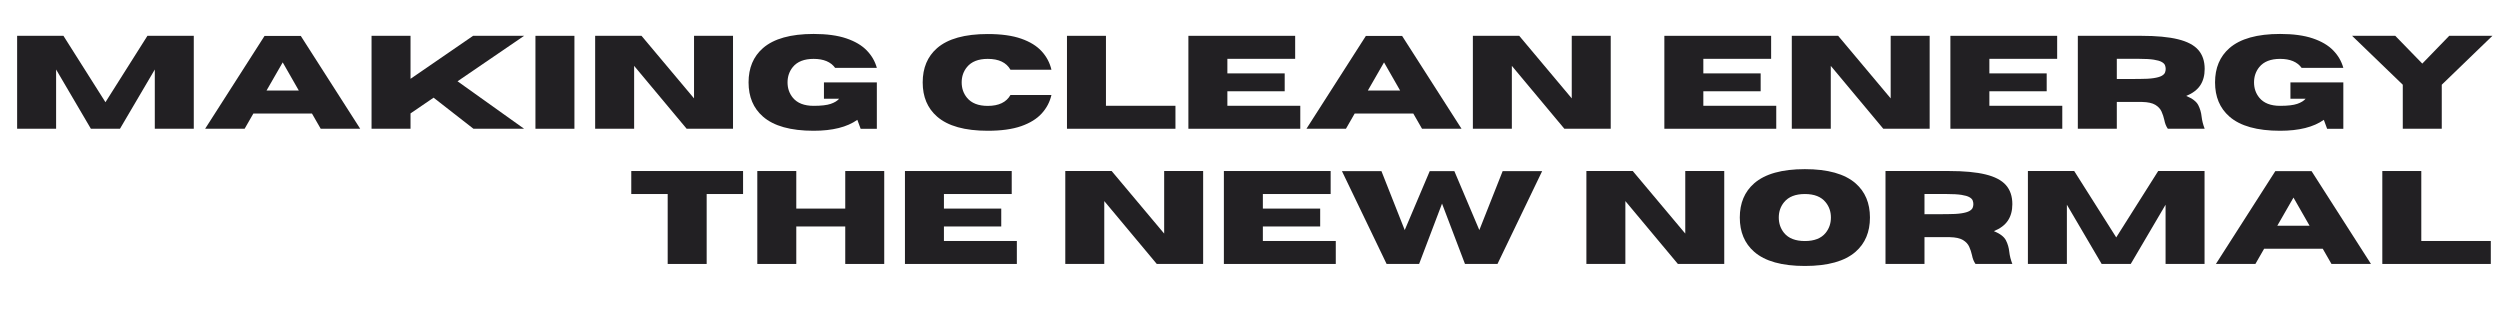
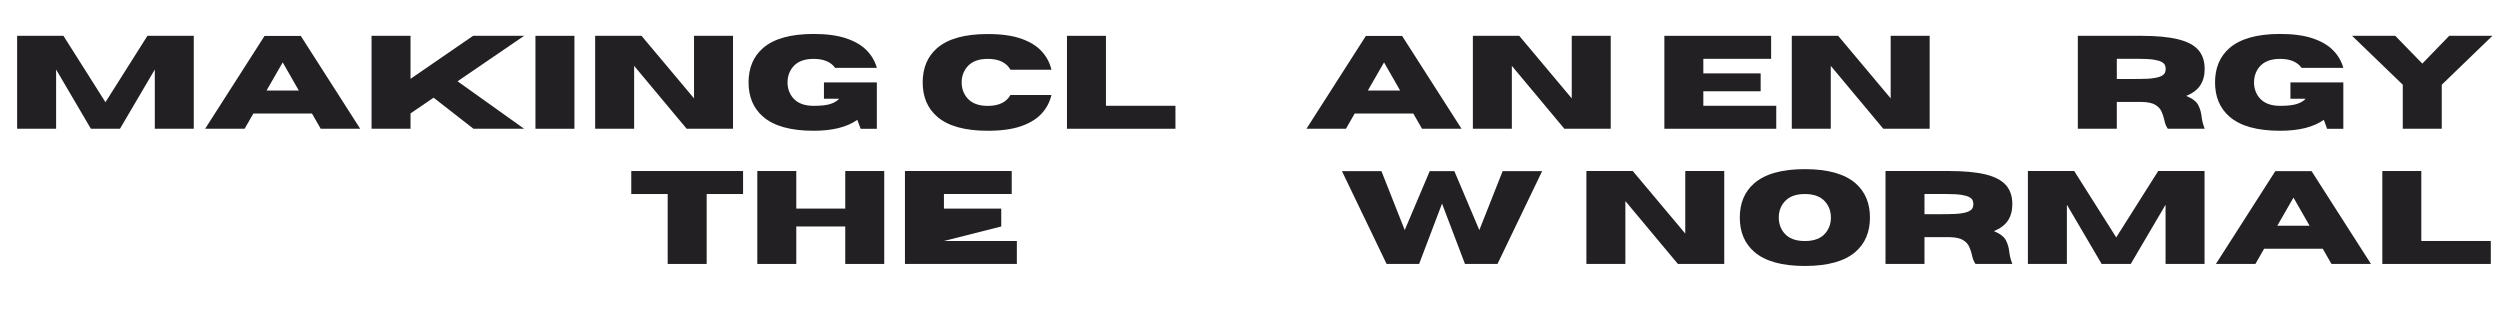
<svg xmlns="http://www.w3.org/2000/svg" width="1920" zoomAndPan="magnify" viewBox="0 0 1440 180" height="240" preserveAspectRatio="xMidYMid meet" version="1.0">
  <defs>
    <g />
  </defs>
  <g fill="#222023" fill-opacity="1">
    <g transform="translate(3.898, 74.164)">
      <g>
        <path d="M 107.719 0 L 85.266 0 L 85.266 -34.125 L 65.203 0 L 48.453 0 L 28.422 -34.125 L 28.422 0 L 5.969 0 L 5.969 -53.531 L 32.641 -53.531 L 56.844 -15.297 L 81.016 -53.531 L 107.719 -53.531 Z M 107.719 0 " />
      </g>
    </g>
  </g>
  <g fill="#222023" fill-opacity="1">
    <g transform="translate(117.589, 74.164)">
      <g>
        <path d="M 89.891 0 L 67.141 0 L 62.109 -8.766 L 28.344 -8.766 L 23.312 0 L 0.562 0 L 34.797 -53.484 L 55.656 -53.484 Z M 54.531 -22 L 45.25 -38.234 L 35.922 -22 Z M 54.531 -22 " />
      </g>
    </g>
  </g>
  <g fill="#222023" fill-opacity="1">
    <g transform="translate(208.042, 74.164)">
      <g>
        <path d="M 93.844 0 L 64.672 0 L 41.703 -17.906 L 28.422 -8.844 L 28.422 0 L 5.969 0 L 5.969 -53.531 L 28.422 -53.531 L 28.422 -28.766 L 64.453 -53.531 L 93.844 -53.531 L 55.5 -27.344 Z M 93.844 0 " />
      </g>
    </g>
  </g>
  <g fill="#222023" fill-opacity="1">
    <g transform="translate(302.448, 74.164)">
      <g>
        <path d="M 28.422 0 L 5.969 0 L 5.969 -53.531 L 28.422 -53.531 Z M 28.422 0 " />
      </g>
    </g>
  </g>
  <g fill="#222023" fill-opacity="1">
    <g transform="translate(336.839, 74.164)">
      <g>
        <path d="M 85.375 0 L 58.672 0 L 28.422 -36.219 L 28.422 0 L 5.969 0 L 5.969 -53.531 L 32.672 -53.531 L 62.922 -17.5 L 62.922 -53.531 L 85.375 -53.531 Z M 85.375 0 " />
      </g>
    </g>
  </g>
  <g fill="#222023" fill-opacity="1">
    <g transform="translate(428.187, 74.164)">
      <g>
        <path d="M 40.469 1.156 C 27.238 1.156 17.504 -1.566 11.266 -7.016 C 5.742 -11.836 2.984 -18.398 2.984 -26.703 C 2.984 -35.035 5.742 -41.613 11.266 -46.438 C 17.504 -51.883 27.238 -54.609 40.469 -54.609 C 48 -54.609 54.266 -53.758 59.266 -52.062 C 64.266 -50.375 68.188 -48.066 71.031 -45.141 C 73.883 -42.223 75.832 -38.863 76.875 -35.062 L 52.859 -35.062 C 50.348 -38.52 46.219 -40.25 40.469 -40.25 C 35.051 -40.25 31.062 -38.691 28.5 -35.578 C 26.457 -33.066 25.438 -30.109 25.438 -26.703 C 25.438 -23.297 26.457 -20.348 28.5 -17.859 C 31.062 -14.754 35.051 -13.203 40.469 -13.203 C 44.844 -13.203 48.129 -13.582 50.328 -14.344 C 52.535 -15.102 54.148 -16.094 55.172 -17.312 L 46.406 -17.312 L 46.406 -26.703 L 76.875 -26.703 L 76.875 0.031 L 67.547 0.031 L 65.641 -5.141 C 59.703 -0.941 51.312 1.156 40.469 1.156 Z M 40.469 1.156 " />
      </g>
    </g>
  </g>
  <g fill="#222023" fill-opacity="1">
    <g transform="translate(509.538, 74.164)">
      <g />
    </g>
  </g>
  <g fill="#222023" fill-opacity="1">
    <g transform="translate(528.487, 74.164)">
      <g>
        <path d="M 40.469 1.156 C 27.238 1.156 17.504 -1.566 11.266 -7.016 C 5.742 -11.816 2.984 -18.379 2.984 -26.703 C 2.984 -35.035 5.742 -41.613 11.266 -46.438 C 17.504 -51.852 27.238 -54.562 40.469 -54.562 C 48.227 -54.562 54.645 -53.672 59.719 -51.891 C 64.789 -50.117 68.727 -47.691 71.531 -44.609 C 74.344 -41.523 76.211 -37.992 77.141 -34.016 L 53.531 -34.016 C 51.164 -38.172 46.812 -40.25 40.469 -40.25 C 35.051 -40.25 31.062 -38.68 28.5 -35.547 C 26.457 -33.055 25.438 -30.109 25.438 -26.703 C 25.438 -23.297 26.457 -20.348 28.5 -17.859 C 31.062 -14.734 35.051 -13.172 40.469 -13.172 C 46.812 -13.172 51.164 -15.258 53.531 -19.438 L 77.141 -19.438 C 76.211 -15.426 74.344 -11.879 71.531 -8.797 C 68.727 -5.711 64.789 -3.281 59.719 -1.5 C 54.645 0.27 48.227 1.156 40.469 1.156 Z M 40.469 1.156 " />
      </g>
    </g>
  </g>
  <g fill="#222023" fill-opacity="1">
    <g transform="translate(608.607, 74.164)">
      <g>
        <path d="M 68.453 0 L 5.969 0 L 5.969 -53.531 L 28.422 -53.531 L 28.422 -13.234 L 68.453 -13.234 Z M 68.453 0 " />
      </g>
    </g>
  </g>
  <g fill="#222023" fill-opacity="1">
    <g transform="translate(678.545, 74.164)">
      <g>
+         </g>
+     </g>
+   </g>
+   <g fill="#222023" fill-opacity="1">
+     <g transform="translate(751.951, 74.164)">
+       <g>
+         <path d="M 89.891 0 L 67.141 0 L 62.109 -8.766 L 28.344 -8.766 L 23.312 0 L 0.562 0 L 34.797 -53.484 L 55.656 -53.484 Z M 54.531 -22 L 45.25 -38.234 L 35.922 -22 Z M 54.531 -22 " />
+       </g>
+     </g>
+   </g>
+   <g fill="#222023" fill-opacity="1">
+     <g transform="translate(842.404, 74.164)">
+       <g>
+         <path d="M 85.375 0 L 58.672 0 L 28.422 -36.219 L 28.422 0 L 5.969 0 L 5.969 -53.531 L 32.672 -53.531 L 62.922 -17.5 L 62.922 -53.531 L 85.375 -53.531 Z M 85.375 0 " />
+       </g>
+     </g>
+   </g>
+   <g fill="#222023" fill-opacity="1">
+     <g transform="translate(933.752, 74.164)">
+       <g />
+     </g>
+   </g>
+   <g fill="#222023" fill-opacity="1">
+     <g transform="translate(952.7, 74.164)">
+       <g>
        <path d="M 70.422 0 L 5.969 0 L 5.969 -53.531 L 67.469 -53.531 L 67.469 -40.281 L 28.422 -40.281 L 28.422 -31.891 L 61.438 -31.891 L 61.438 -21.594 L 28.422 -21.594 L 28.422 -13.234 L 70.422 -13.234 Z M 70.422 0 " />
      </g>
    </g>
  </g>
  <g fill="#222023" fill-opacity="1">
-     <g transform="translate(751.951, 74.164)">
+     <g transform="translate(1026.107, 74.164)">
+       <g>
+         <path d="M 85.375 0 L 58.672 0 L 28.422 -36.219 L 28.422 0 L 5.969 0 L 5.969 -53.531 L 32.672 -53.531 L 62.922 -17.5 L 62.922 -53.531 L 85.375 -53.531 Z M 85.375 0 " />
+       </g>
+     </g>
+   </g>
+   <g fill="#222023" fill-opacity="1">
+     <g transform="translate(1117.455, 74.164)">
+       <g>
+         </g>
+     </g>
+   </g>
+   <g fill="#222023" fill-opacity="1">
+     <g transform="translate(1190.861, 74.164)">
+       <g>
+         <path d="M 79.031 0 L 57.812 0 C 56.844 -1.344 56.16 -3.055 55.766 -5.141 C 55.41 -6.766 54.883 -8.352 54.188 -9.906 C 53.5 -11.457 52.301 -12.75 50.594 -13.781 C 48.895 -14.812 46.363 -15.363 43 -15.438 L 28.422 -15.438 L 28.422 0 L 5.969 0 L 5.969 -53.531 L 42.484 -53.531 C 51.211 -53.531 58.254 -52.875 63.609 -51.562 C 68.973 -50.258 72.883 -48.207 75.344 -45.406 C 77.801 -42.613 79.031 -38.969 79.031 -34.469 C 79.031 -30.707 78.176 -27.547 76.469 -24.984 C 74.77 -22.43 72.082 -20.406 68.406 -18.906 C 71.969 -17.438 74.273 -15.676 75.328 -13.625 C 76.379 -11.582 77.031 -9.328 77.281 -6.859 C 77.531 -4.672 78.113 -2.383 79.031 0 Z M 28.422 -28.641 L 41.25 -28.688 C 44.832 -28.688 47.656 -28.848 49.719 -29.172 C 51.781 -29.492 53.301 -29.93 54.281 -30.484 C 55.27 -31.047 55.898 -31.672 56.172 -32.359 C 56.441 -33.047 56.578 -33.75 56.578 -34.469 C 56.578 -35.188 56.441 -35.895 56.172 -36.594 C 55.898 -37.289 55.27 -37.914 54.281 -38.469 C 53.301 -39.031 51.781 -39.473 49.719 -39.797 C 47.656 -40.117 44.832 -40.281 41.25 -40.281 L 28.422 -40.281 Z M 28.422 -28.641 " />
+       </g>
+     </g>
+   </g>
+   <g fill="#222023" fill-opacity="1">
+     <g transform="translate(1272.884, 74.164)">
+       <g>
+         <path d="M 40.469 1.156 C 27.238 1.156 17.504 -1.566 11.266 -7.016 C 5.742 -11.836 2.984 -18.398 2.984 -26.703 C 2.984 -35.035 5.742 -41.613 11.266 -46.438 C 17.504 -51.883 27.238 -54.609 40.469 -54.609 C 48 -54.609 54.266 -53.758 59.266 -52.062 C 64.266 -50.375 68.188 -48.066 71.031 -45.141 C 73.883 -42.223 75.832 -38.863 76.875 -35.062 L 52.859 -35.062 C 50.348 -38.52 46.219 -40.25 40.469 -40.25 C 35.051 -40.25 31.062 -38.691 28.5 -35.578 C 26.457 -33.066 25.438 -30.109 25.438 -26.703 C 25.438 -23.297 26.457 -20.348 28.5 -17.859 C 31.062 -14.754 35.051 -13.203 40.469 -13.203 C 44.844 -13.203 48.129 -13.582 50.328 -14.344 C 52.535 -15.102 54.148 -16.094 55.172 -17.312 L 46.406 -17.312 L 46.406 -26.703 L 76.875 -26.703 L 76.875 0.031 L 67.547 0.031 L 65.641 -5.141 C 59.703 -0.941 51.312 1.156 40.469 1.156 Z M 40.469 1.156 " />
+       </g>
+     </g>
+   </g>
+   <g fill="#222023" fill-opacity="1">
+     <g transform="translate(1354.236, 74.164)">
+       <g>
+         <path d="M 52.219 0 L 29.766 0 L 29.766 -25.359 L 0.562 -53.531 L 25.438 -53.531 L 41 -37.531 L 56.516 -53.531 L 81.391 -53.531 L 52.219 -25.359 Z M 52.219 0 " />
+       </g>
+     </g>
+   </g>
+   <g fill="#222023" fill-opacity="1">
+     <g transform="translate(361.382, 152.039)">
+       <g>
+         <path d="M 45.656 0 L 23.203 0 L 23.203 -40.281 L 2.234 -40.281 L 2.234 -53.531 L 66.625 -53.531 L 66.625 -40.281 L 45.656 -40.281 Z M 45.656 0 " />
+       </g>
+     </g>
+   </g>
+   <g fill="#222023" fill-opacity="1">
+     <g transform="translate(430.238, 152.039)">
+       <g>
+         <path d="M 79.078 0 L 56.625 0 L 56.625 -21.594 L 28.422 -21.594 L 28.422 0 L 5.969 0 L 5.969 -53.531 L 28.422 -53.531 L 28.422 -31.891 L 56.625 -31.891 L 56.625 -53.531 L 79.078 -53.531 Z M 79.078 0 " />
+       </g>
+     </g>
+   </g>
+   <g fill="#222023" fill-opacity="1">
+     <g transform="translate(515.282, 152.039)">
+       <g>
+         <path d="M 70.422 0 L 5.969 0 L 5.969 -53.531 L 67.469 -53.531 L 67.469 -40.281 L 28.422 -40.281 L 28.422 -31.891 L 61.438 -31.891 L 61.438 -21.594 L 28.422 -13.234 L 70.422 -13.234 Z M 70.422 0 " />
+       </g>
+     </g>
+   </g>
+   <g fill="#222023" fill-opacity="1">
+     <g transform="translate(588.689, 152.039)">
+       <g />
+     </g>
+   </g>
+   <g fill="#222023" fill-opacity="1">
+     <g transform="translate(607.637, 152.039)">
+       <g>
+         </g>
+     </g>
+   </g>
+   <g fill="#222023" fill-opacity="1">
+     <g transform="translate(698.985, 152.039)">
+       <g>
+         </g>
+     </g>
+   </g>
+   <g fill="#222023" fill-opacity="1">
+     <g transform="translate(772.391, 152.039)">
+       <g>
+         <path d="M 90.156 0 L 71.438 0 L 58.219 -34.766 L 45.016 0 L 26.297 0 L 0.562 -53.484 L 23.312 -53.484 L 36.734 -19.516 L 51.141 -53.484 L 65.312 -53.484 L 79.703 -19.516 L 93.141 -53.484 L 115.891 -53.484 Z M 90.156 0 " />
+       </g>
+     </g>
+   </g>
+   <g fill="#222023" fill-opacity="1">
+     <g transform="translate(888.842, 152.039)">
+       <g />
+     </g>
+   </g>
+   <g fill="#222023" fill-opacity="1">
+     <g transform="translate(907.791, 152.039)">
+       <g>
+         <path d="M 85.375 0 L 58.672 0 L 28.422 -36.219 L 28.422 0 L 5.969 0 L 5.969 -53.531 L 32.672 -53.531 L 62.922 -17.5 L 62.922 -53.531 L 85.375 -53.531 Z M 85.375 0 " />
+       </g>
+     </g>
+   </g>
+   <g fill="#222023" fill-opacity="1">
+     <g transform="translate(999.139, 152.039)">
+       <g>
+         <path d="M 40.469 1.156 C 27.238 1.156 17.504 -1.566 11.266 -7.016 C 5.742 -11.836 2.984 -18.414 2.984 -26.75 C 2.984 -35.051 5.742 -41.613 11.266 -46.438 C 17.504 -51.883 27.238 -54.609 40.469 -54.609 C 53.695 -54.609 63.43 -51.883 69.672 -46.438 C 75.191 -41.613 77.953 -35.051 77.953 -26.75 C 77.953 -18.414 75.191 -11.836 69.672 -7.016 C 63.43 -1.566 53.695 1.156 40.469 1.156 Z M 40.469 -13.203 C 45.895 -13.203 49.875 -14.754 52.406 -17.859 C 54.445 -20.379 55.469 -23.344 55.469 -26.75 C 55.469 -30.156 54.445 -33.098 52.406 -35.578 C 49.875 -38.711 45.895 -40.281 40.469 -40.281 C 35.051 -40.281 31.062 -38.711 28.5 -35.578 C 26.457 -33.098 25.438 -30.156 25.438 -26.75 C 25.438 -23.344 26.457 -20.379 28.5 -17.859 C 31.062 -14.754 35.051 -13.203 40.469 -13.203 Z M 40.469 -13.203 " />
+       </g>
+     </g>
+   </g>
+   <g fill="#222023" fill-opacity="1">
+     <g transform="translate(1080.08, 152.039)">
+       <g>
+         <path d="M 79.031 0 L 57.812 0 C 56.844 -1.344 56.16 -3.055 55.766 -5.141 C 55.41 -6.766 54.883 -8.352 54.188 -9.906 C 53.5 -11.457 52.301 -12.75 50.594 -13.781 C 48.895 -14.812 46.363 -15.363 43 -15.438 L 28.422 -15.438 L 28.422 0 L 5.969 0 L 5.969 -53.531 L 42.484 -53.531 C 51.211 -53.531 58.254 -52.875 63.609 -51.562 C 68.973 -50.258 72.883 -48.207 75.344 -45.406 C 77.801 -42.613 79.031 -38.969 79.031 -34.469 C 79.031 -30.707 78.176 -27.547 76.469 -24.984 C 74.77 -22.43 72.082 -20.406 68.406 -18.906 C 71.969 -17.438 74.273 -15.676 75.328 -13.625 C 76.379 -11.582 77.031 -9.328 77.281 -6.859 C 77.531 -4.672 78.113 -2.383 79.031 0 Z M 28.422 -28.641 L 41.25 -28.688 C 44.832 -28.688 47.656 -28.848 49.719 -29.172 C 51.781 -29.492 53.301 -29.93 54.281 -30.484 C 55.27 -31.047 55.898 -31.672 56.172 -32.359 C 56.441 -33.047 56.578 -33.75 56.578 -34.469 C 56.578 -35.188 56.441 -35.895 56.172 -36.594 C 55.898 -37.289 55.27 -37.914 54.281 -38.469 C 53.301 -39.031 51.781 -39.473 49.719 -39.797 C 47.656 -40.117 44.832 -40.281 41.25 -40.281 L 28.422 -40.281 Z M 28.422 -28.641 " />
+       </g>
+     </g>
+   </g>
+   <g fill="#222023" fill-opacity="1">
+     <g transform="translate(1162.103, 152.039)">
+       <g>
+         <path d="M 107.719 0 L 85.266 0 L 85.266 -34.125 L 65.203 0 L 48.453 0 L 28.422 -34.125 L 28.422 0 L 5.969 0 L 5.969 -53.531 L 32.641 -53.531 L 56.844 -15.297 L 81.016 -53.531 L 107.719 -53.531 Z M 107.719 0 " />
+       </g>
+     </g>
+   </g>
+   <g fill="#222023" fill-opacity="1">
+     <g transform="translate(1275.793, 152.039)">
      <g>
        <path d="M 89.891 0 L 67.141 0 L 62.109 -8.766 L 28.344 -8.766 L 23.312 0 L 0.562 0 L 34.797 -53.484 L 55.656 -53.484 Z M 54.531 -22 L 45.25 -38.234 L 35.922 -22 Z M 54.531 -22 " />
      </g>
    </g>
  </g>
  <g fill="#222023" fill-opacity="1">
-     <g transform="translate(842.404, 74.164)">
-       <g>
-         <path d="M 85.375 0 L 58.672 0 L 28.422 -36.219 L 28.422 0 L 5.969 0 L 5.969 -53.531 L 32.672 -53.531 L 62.922 -17.5 L 62.922 -53.531 L 85.375 -53.531 Z M 85.375 0 " />
-       </g>
-     </g>
-   </g>
-   <g fill="#222023" fill-opacity="1">
-     <g transform="translate(933.752, 74.164)">
-       <g />
-     </g>
-   </g>
-   <g fill="#222023" fill-opacity="1">
-     <g transform="translate(952.7, 74.164)">
-       <g>
-         <path d="M 70.422 0 L 5.969 0 L 5.969 -53.531 L 67.469 -53.531 L 67.469 -40.281 L 28.422 -40.281 L 28.422 -31.891 L 61.438 -31.891 L 61.438 -21.594 L 28.422 -21.594 L 28.422 -13.234 L 70.422 -13.234 Z M 70.422 0 " />
-       </g>
-     </g>
-   </g>
-   <g fill="#222023" fill-opacity="1">
-     <g transform="translate(1026.107, 74.164)">
-       <g>
-         <path d="M 85.375 0 L 58.672 0 L 28.422 -36.219 L 28.422 0 L 5.969 0 L 5.969 -53.531 L 32.672 -53.531 L 62.922 -17.5 L 62.922 -53.531 L 85.375 -53.531 Z M 85.375 0 " />
-       </g>
-     </g>
-   </g>
-   <g fill="#222023" fill-opacity="1">
-     <g transform="translate(1117.455, 74.164)">
-       <g>
-         <path d="M 70.422 0 L 5.969 0 L 5.969 -53.531 L 67.469 -53.531 L 67.469 -40.281 L 28.422 -40.281 L 28.422 -31.891 L 61.438 -31.891 L 61.438 -21.594 L 28.422 -21.594 L 28.422 -13.234 L 70.422 -13.234 Z M 70.422 0 " />
-       </g>
-     </g>
-   </g>
-   <g fill="#222023" fill-opacity="1">
-     <g transform="translate(1190.861, 74.164)">
-       <g>
-         <path d="M 79.031 0 L 57.812 0 C 56.844 -1.344 56.16 -3.055 55.766 -5.141 C 55.41 -6.766 54.883 -8.352 54.188 -9.906 C 53.5 -11.457 52.301 -12.75 50.594 -13.781 C 48.895 -14.812 46.363 -15.363 43 -15.438 L 28.422 -15.438 L 28.422 0 L 5.969 0 L 5.969 -53.531 L 42.484 -53.531 C 51.211 -53.531 58.254 -52.875 63.609 -51.562 C 68.973 -50.258 72.883 -48.207 75.344 -45.406 C 77.801 -42.613 79.031 -38.969 79.031 -34.469 C 79.031 -30.707 78.176 -27.547 76.469 -24.984 C 74.77 -22.43 72.082 -20.406 68.406 -18.906 C 71.969 -17.438 74.273 -15.676 75.328 -13.625 C 76.379 -11.582 77.031 -9.328 77.281 -6.859 C 77.531 -4.672 78.113 -2.383 79.031 0 Z M 28.422 -28.641 L 41.25 -28.688 C 44.832 -28.688 47.656 -28.848 49.719 -29.172 C 51.781 -29.492 53.301 -29.93 54.281 -30.484 C 55.27 -31.047 55.898 -31.672 56.172 -32.359 C 56.441 -33.047 56.578 -33.75 56.578 -34.469 C 56.578 -35.188 56.441 -35.895 56.172 -36.594 C 55.898 -37.289 55.27 -37.914 54.281 -38.469 C 53.301 -39.031 51.781 -39.473 49.719 -39.797 C 47.656 -40.117 44.832 -40.281 41.25 -40.281 L 28.422 -40.281 Z M 28.422 -28.641 " />
-       </g>
-     </g>
-   </g>
-   <g fill="#222023" fill-opacity="1">
-     <g transform="translate(1272.884, 74.164)">
-       <g>
-         <path d="M 40.469 1.156 C 27.238 1.156 17.504 -1.566 11.266 -7.016 C 5.742 -11.836 2.984 -18.398 2.984 -26.703 C 2.984 -35.035 5.742 -41.613 11.266 -46.438 C 17.504 -51.883 27.238 -54.609 40.469 -54.609 C 48 -54.609 54.266 -53.758 59.266 -52.062 C 64.266 -50.375 68.188 -48.066 71.031 -45.141 C 73.883 -42.223 75.832 -38.863 76.875 -35.062 L 52.859 -35.062 C 50.348 -38.52 46.219 -40.25 40.469 -40.25 C 35.051 -40.25 31.062 -38.691 28.5 -35.578 C 26.457 -33.066 25.438 -30.109 25.438 -26.703 C 25.438 -23.297 26.457 -20.348 28.5 -17.859 C 31.062 -14.754 35.051 -13.203 40.469 -13.203 C 44.844 -13.203 48.129 -13.582 50.328 -14.344 C 52.535 -15.102 54.148 -16.094 55.172 -17.312 L 46.406 -17.312 L 46.406 -26.703 L 76.875 -26.703 L 76.875 0.031 L 67.547 0.031 L 65.641 -5.141 C 59.703 -0.941 51.312 1.156 40.469 1.156 Z M 40.469 1.156 " />
-       </g>
-     </g>
-   </g>
-   <g fill="#222023" fill-opacity="1">
-     <g transform="translate(1354.236, 74.164)">
-       <g>
-         <path d="M 52.219 0 L 29.766 0 L 29.766 -25.359 L 0.562 -53.531 L 25.438 -53.531 L 41 -37.531 L 56.516 -53.531 L 81.391 -53.531 L 52.219 -25.359 Z M 52.219 0 " />
-       </g>
-     </g>
-   </g>
-   <g fill="#222023" fill-opacity="1">
-     <g transform="translate(361.382, 152.039)">
-       <g>
-         <path d="M 45.656 0 L 23.203 0 L 23.203 -40.281 L 2.234 -40.281 L 2.234 -53.531 L 66.625 -53.531 L 66.625 -40.281 L 45.656 -40.281 Z M 45.656 0 " />
-       </g>
-     </g>
-   </g>
-   <g fill="#222023" fill-opacity="1">
-     <g transform="translate(430.238, 152.039)">
-       <g>
-         <path d="M 79.078 0 L 56.625 0 L 56.625 -21.594 L 28.422 -21.594 L 28.422 0 L 5.969 0 L 5.969 -53.531 L 28.422 -53.531 L 28.422 -31.891 L 56.625 -31.891 L 56.625 -53.531 L 79.078 -53.531 Z M 79.078 0 " />
-       </g>
-     </g>
-   </g>
-   <g fill="#222023" fill-opacity="1">
-     <g transform="translate(515.282, 152.039)">
-       <g>
-         <path d="M 70.422 0 L 5.969 0 L 5.969 -53.531 L 67.469 -53.531 L 67.469 -40.281 L 28.422 -40.281 L 28.422 -31.891 L 61.438 -31.891 L 61.438 -21.594 L 28.422 -21.594 L 28.422 -13.234 L 70.422 -13.234 Z M 70.422 0 " />
-       </g>
-     </g>
-   </g>
-   <g fill="#222023" fill-opacity="1">
-     <g transform="translate(588.689, 152.039)">
-       <g />
-     </g>
-   </g>
-   <g fill="#222023" fill-opacity="1">
-     <g transform="translate(607.637, 152.039)">
-       <g>
-         <path d="M 85.375 0 L 58.672 0 L 28.422 -36.219 L 28.422 0 L 5.969 0 L 5.969 -53.531 L 32.672 -53.531 L 62.922 -17.5 L 62.922 -53.531 L 85.375 -53.531 Z M 85.375 0 " />
-       </g>
-     </g>
-   </g>
-   <g fill="#222023" fill-opacity="1">
-     <g transform="translate(698.985, 152.039)">
-       <g>
-         <path d="M 70.422 0 L 5.969 0 L 5.969 -53.531 L 67.469 -53.531 L 67.469 -40.281 L 28.422 -40.281 L 28.422 -31.891 L 61.438 -31.891 L 61.438 -21.594 L 28.422 -21.594 L 28.422 -13.234 L 70.422 -13.234 Z M 70.422 0 " />
-       </g>
-     </g>
-   </g>
-   <g fill="#222023" fill-opacity="1">
-     <g transform="translate(772.391, 152.039)">
-       <g>
-         <path d="M 90.156 0 L 71.438 0 L 58.219 -34.766 L 45.016 0 L 26.297 0 L 0.562 -53.484 L 23.312 -53.484 L 36.734 -19.516 L 51.141 -53.484 L 65.312 -53.484 L 79.703 -19.516 L 93.141 -53.484 L 115.891 -53.484 Z M 90.156 0 " />
-       </g>
-     </g>
-   </g>
-   <g fill="#222023" fill-opacity="1">
-     <g transform="translate(888.842, 152.039)">
-       <g />
-     </g>
-   </g>
-   <g fill="#222023" fill-opacity="1">
-     <g transform="translate(907.791, 152.039)">
-       <g>
-         <path d="M 85.375 0 L 58.672 0 L 28.422 -36.219 L 28.422 0 L 5.969 0 L 5.969 -53.531 L 32.672 -53.531 L 62.922 -17.5 L 62.922 -53.531 L 85.375 -53.531 Z M 85.375 0 " />
-       </g>
-     </g>
-   </g>
-   <g fill="#222023" fill-opacity="1">
-     <g transform="translate(999.139, 152.039)">
-       <g>
-         <path d="M 40.469 1.156 C 27.238 1.156 17.504 -1.566 11.266 -7.016 C 5.742 -11.836 2.984 -18.414 2.984 -26.75 C 2.984 -35.051 5.742 -41.613 11.266 -46.438 C 17.504 -51.883 27.238 -54.609 40.469 -54.609 C 53.695 -54.609 63.43 -51.883 69.672 -46.438 C 75.191 -41.613 77.953 -35.051 77.953 -26.75 C 77.953 -18.414 75.191 -11.836 69.672 -7.016 C 63.43 -1.566 53.695 1.156 40.469 1.156 Z M 40.469 -13.203 C 45.895 -13.203 49.875 -14.754 52.406 -17.859 C 54.445 -20.379 55.469 -23.344 55.469 -26.75 C 55.469 -30.156 54.445 -33.098 52.406 -35.578 C 49.875 -38.711 45.895 -40.281 40.469 -40.281 C 35.051 -40.281 31.062 -38.711 28.5 -35.578 C 26.457 -33.098 25.438 -30.156 25.438 -26.75 C 25.438 -23.344 26.457 -20.379 28.5 -17.859 C 31.062 -14.754 35.051 -13.203 40.469 -13.203 Z M 40.469 -13.203 " />
-       </g>
-     </g>
-   </g>
-   <g fill="#222023" fill-opacity="1">
-     <g transform="translate(1080.08, 152.039)">
-       <g>
-         <path d="M 79.031 0 L 57.812 0 C 56.844 -1.344 56.16 -3.055 55.766 -5.141 C 55.41 -6.766 54.883 -8.352 54.188 -9.906 C 53.5 -11.457 52.301 -12.75 50.594 -13.781 C 48.895 -14.812 46.363 -15.363 43 -15.438 L 28.422 -15.438 L 28.422 0 L 5.969 0 L 5.969 -53.531 L 42.484 -53.531 C 51.211 -53.531 58.254 -52.875 63.609 -51.562 C 68.973 -50.258 72.883 -48.207 75.344 -45.406 C 77.801 -42.613 79.031 -38.969 79.031 -34.469 C 79.031 -30.707 78.176 -27.547 76.469 -24.984 C 74.77 -22.43 72.082 -20.406 68.406 -18.906 C 71.969 -17.438 74.273 -15.676 75.328 -13.625 C 76.379 -11.582 77.031 -9.328 77.281 -6.859 C 77.531 -4.672 78.113 -2.383 79.031 0 Z M 28.422 -28.641 L 41.25 -28.688 C 44.832 -28.688 47.656 -28.848 49.719 -29.172 C 51.781 -29.492 53.301 -29.93 54.281 -30.484 C 55.27 -31.047 55.898 -31.672 56.172 -32.359 C 56.441 -33.047 56.578 -33.75 56.578 -34.469 C 56.578 -35.188 56.441 -35.895 56.172 -36.594 C 55.898 -37.289 55.27 -37.914 54.281 -38.469 C 53.301 -39.031 51.781 -39.473 49.719 -39.797 C 47.656 -40.117 44.832 -40.281 41.25 -40.281 L 28.422 -40.281 Z M 28.422 -28.641 " />
-       </g>
-     </g>
-   </g>
-   <g fill="#222023" fill-opacity="1">
-     <g transform="translate(1162.103, 152.039)">
-       <g>
-         <path d="M 107.719 0 L 85.266 0 L 85.266 -34.125 L 65.203 0 L 48.453 0 L 28.422 -34.125 L 28.422 0 L 5.969 0 L 5.969 -53.531 L 32.641 -53.531 L 56.844 -15.297 L 81.016 -53.531 L 107.719 -53.531 Z M 107.719 0 " />
-       </g>
-     </g>
-   </g>
-   <g fill="#222023" fill-opacity="1">
-     <g transform="translate(1275.793, 152.039)">
-       <g>
-         <path d="M 89.891 0 L 67.141 0 L 62.109 -8.766 L 28.344 -8.766 L 23.312 0 L 0.562 0 L 34.797 -53.484 L 55.656 -53.484 Z M 54.531 -22 L 45.25 -38.234 L 35.922 -22 Z M 54.531 -22 " />
-       </g>
-     </g>
-   </g>
-   <g fill="#222023" fill-opacity="1">
    <g transform="translate(1366.246, 152.039)">
      <g>
        <path d="M 68.453 0 L 5.969 0 L 5.969 -53.531 L 28.422 -53.531 L 28.422 -13.234 L 68.453 -13.234 Z M 68.453 0 " />
      </g>
    </g>
  </g>
</svg>